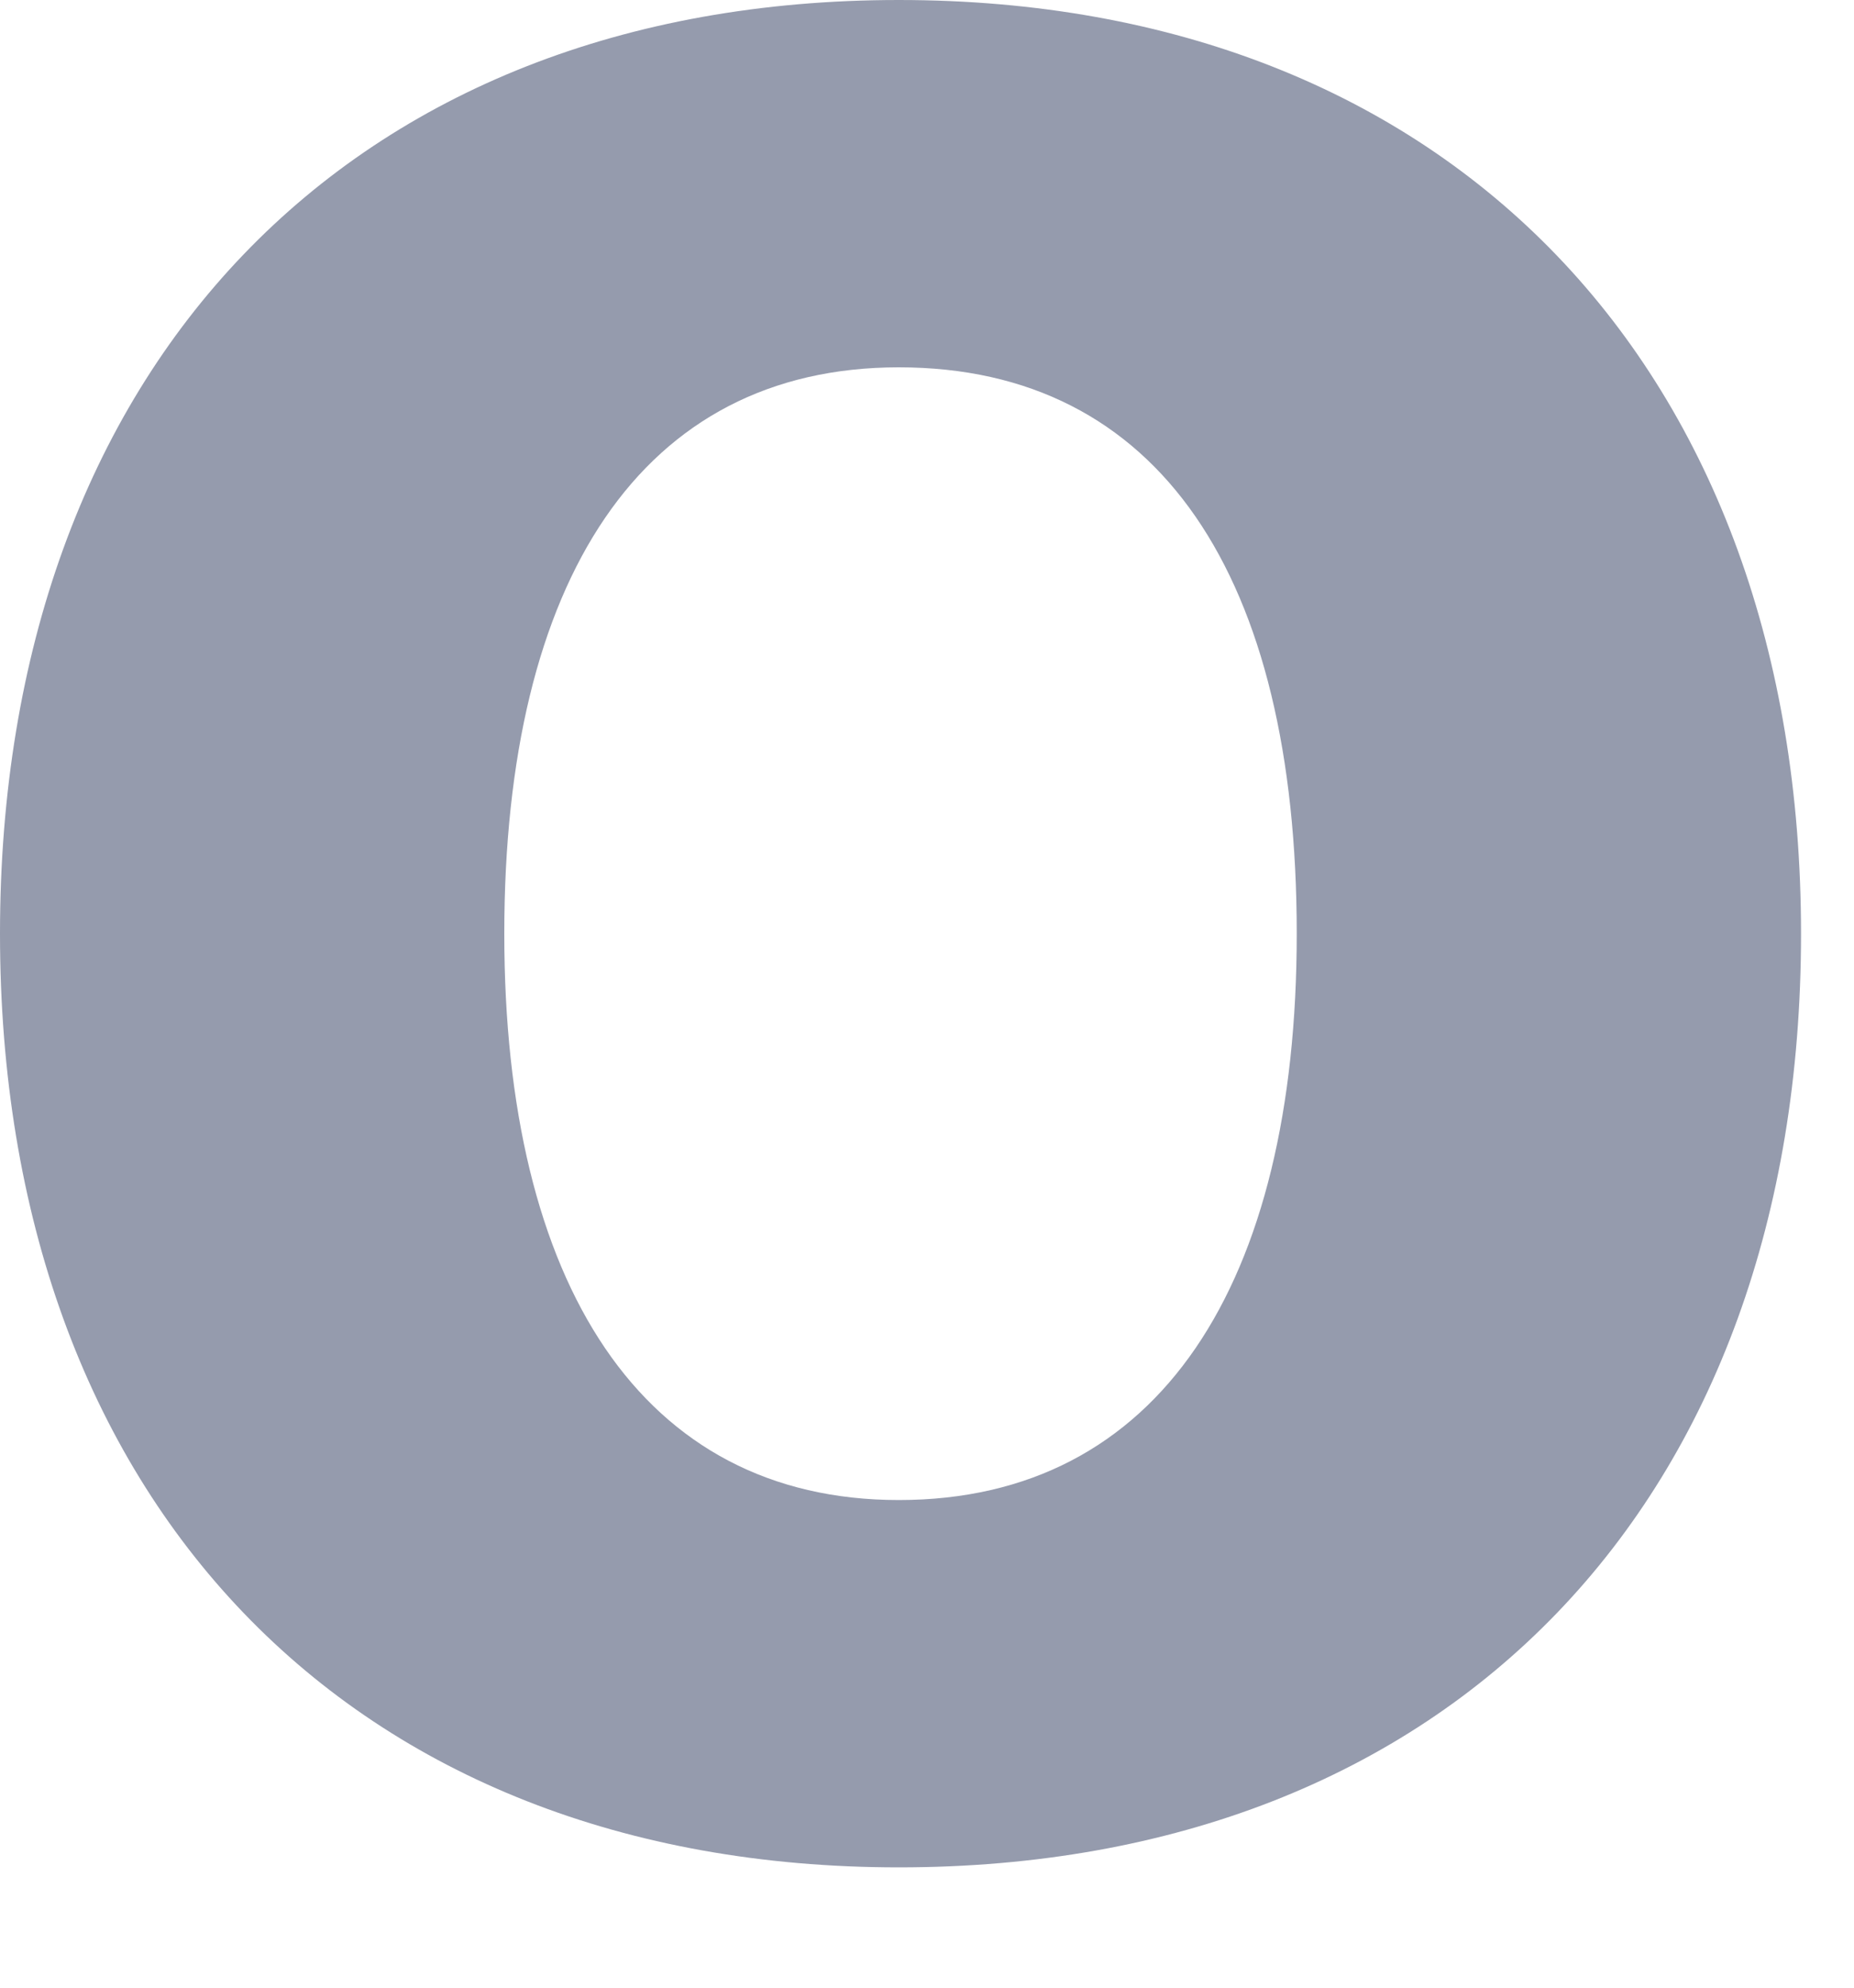
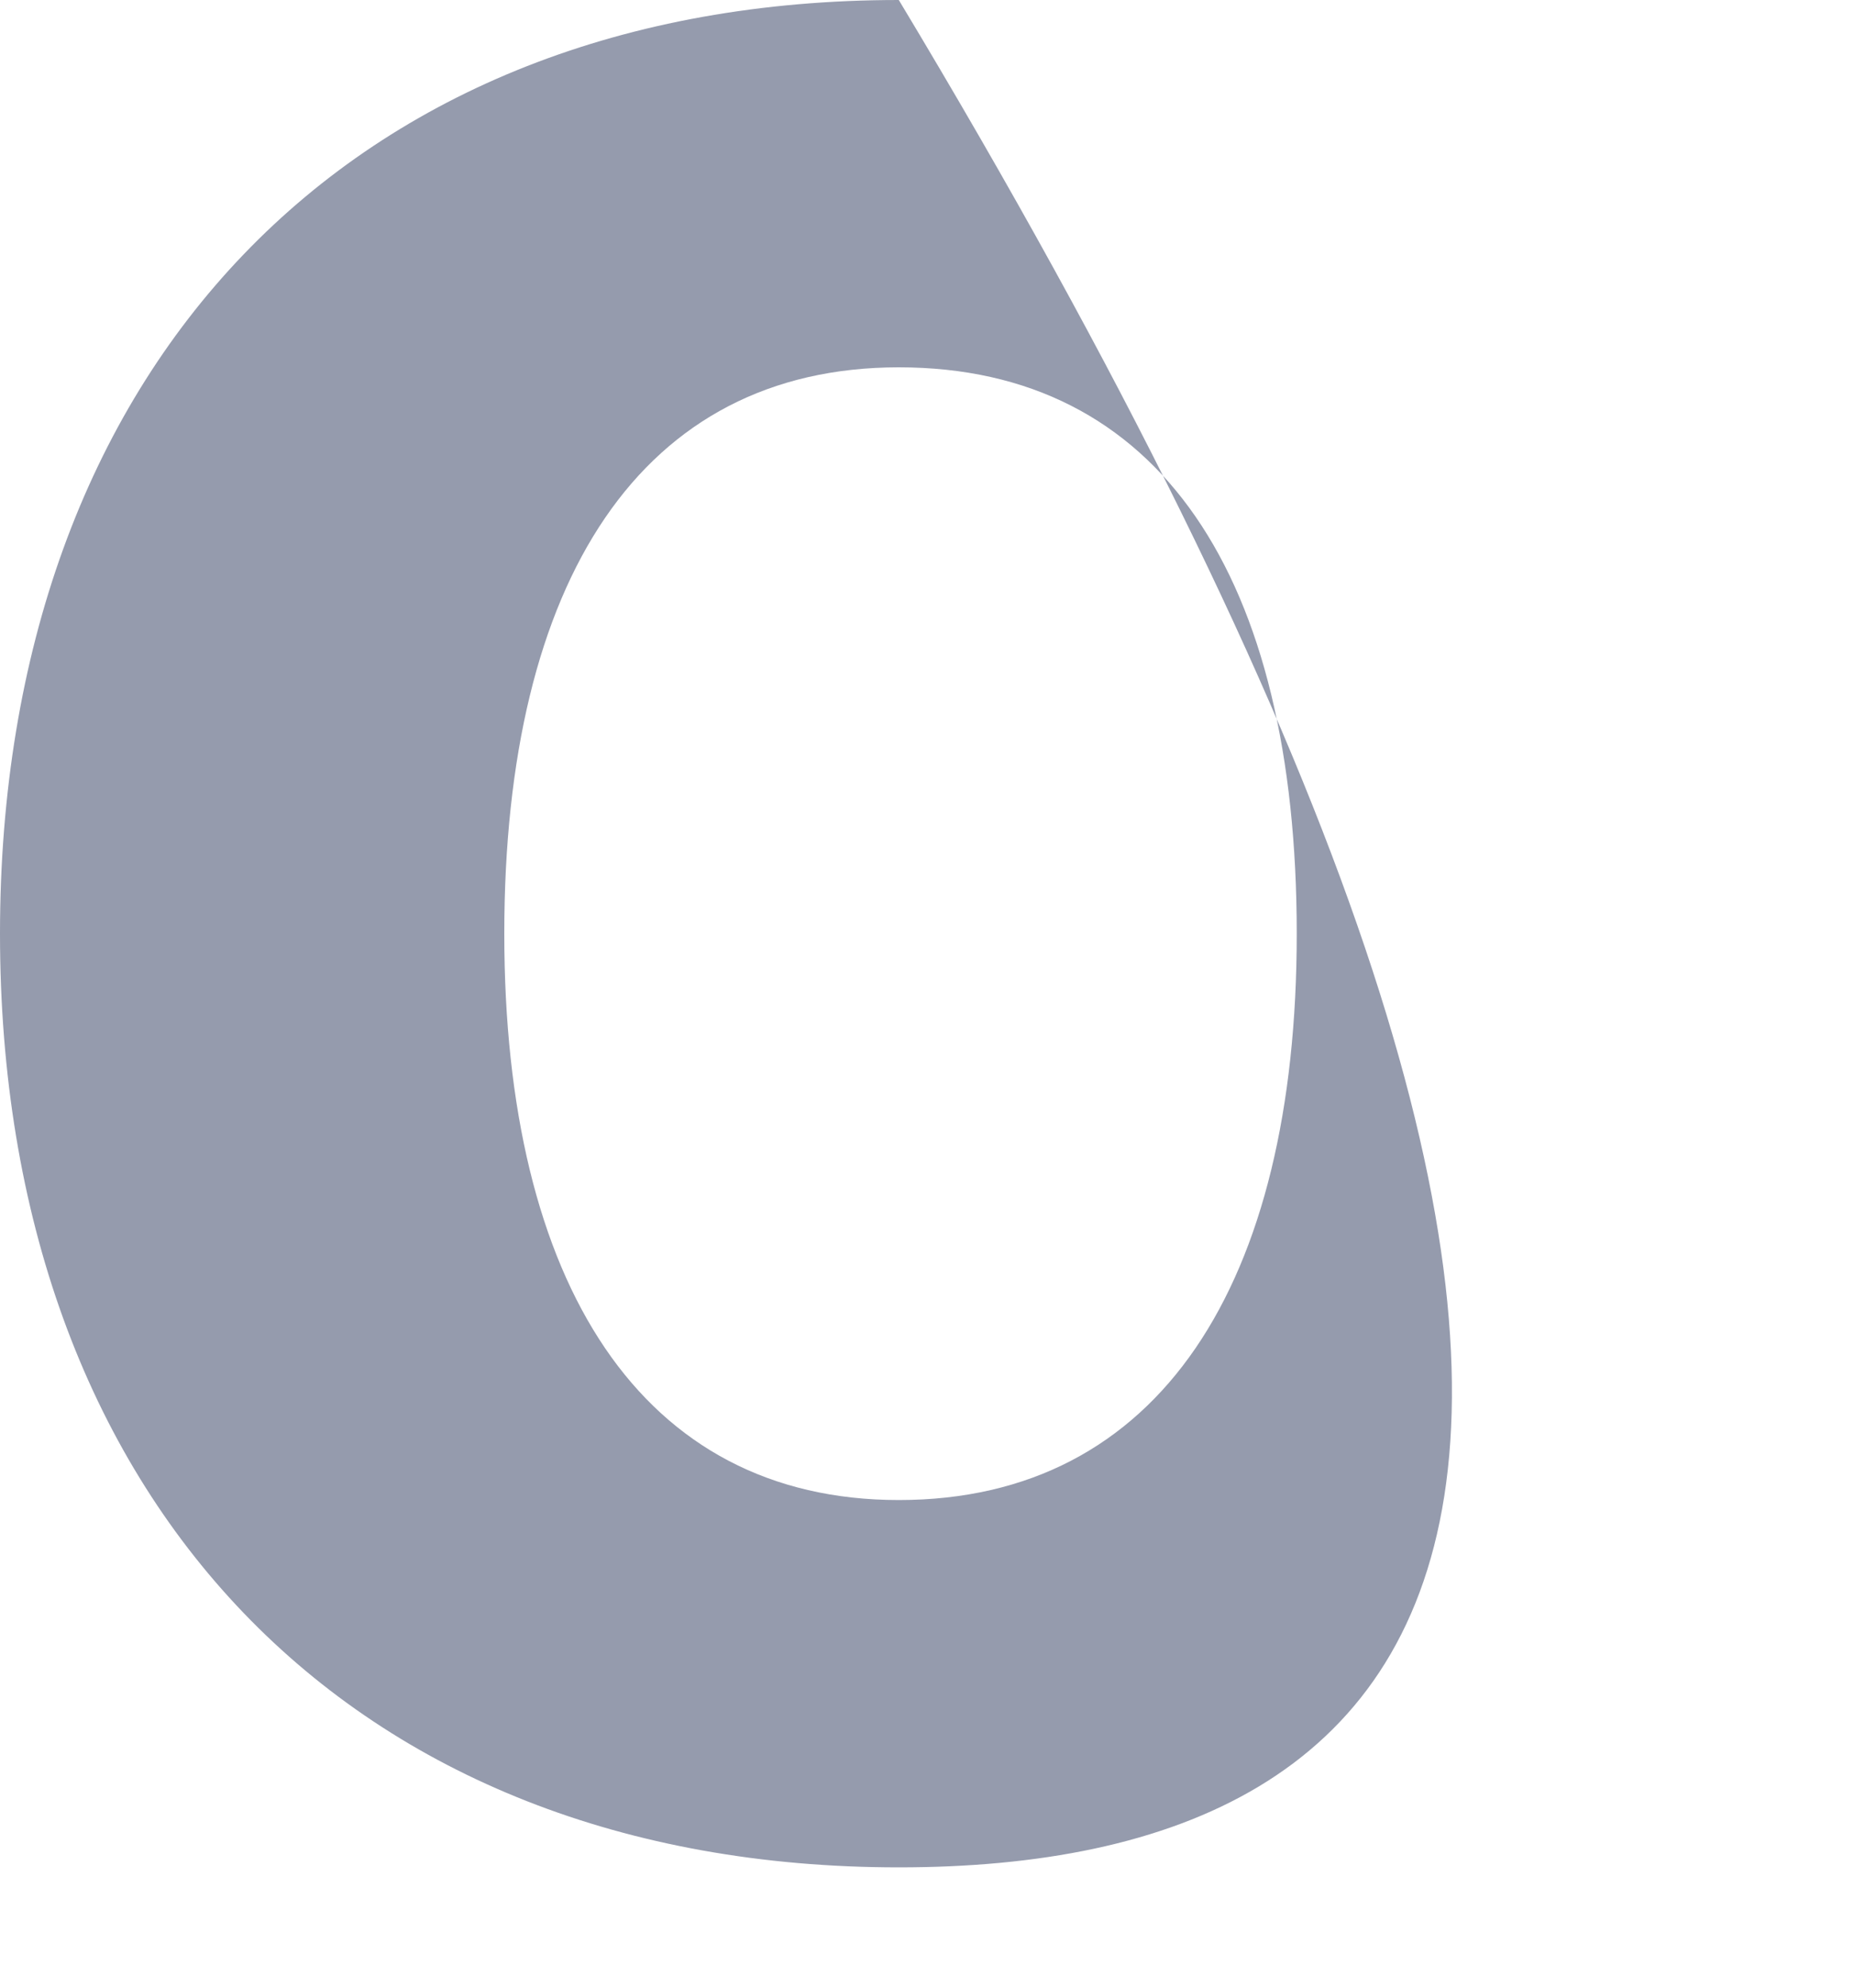
<svg xmlns="http://www.w3.org/2000/svg" fill="none" height="100%" overflow="visible" preserveAspectRatio="none" style="display: block;" viewBox="0 0 14 15" width="100%">
-   <path d="M6.787 14.092C2.642 14.092 0 11.32 0 7.046C0 2.772 2.642 0 6.787 0C10.958 0 13.6 2.798 13.6 7.046C13.6 11.32 10.958 14.092 6.787 14.092ZM6.787 11.32C8.756 11.32 9.792 9.688 9.792 7.046C9.792 4.352 8.756 2.772 6.787 2.772C4.844 2.772 3.808 4.378 3.808 7.046C3.808 9.688 4.844 11.32 6.787 11.32Z" fill="#959BAD" id="Vector" />
+   <path d="M6.787 14.092C2.642 14.092 0 11.32 0 7.046C0 2.772 2.642 0 6.787 0C13.6 11.32 10.958 14.092 6.787 14.092ZM6.787 11.32C8.756 11.32 9.792 9.688 9.792 7.046C9.792 4.352 8.756 2.772 6.787 2.772C4.844 2.772 3.808 4.378 3.808 7.046C3.808 9.688 4.844 11.32 6.787 11.32Z" fill="#959BAD" id="Vector" />
</svg>